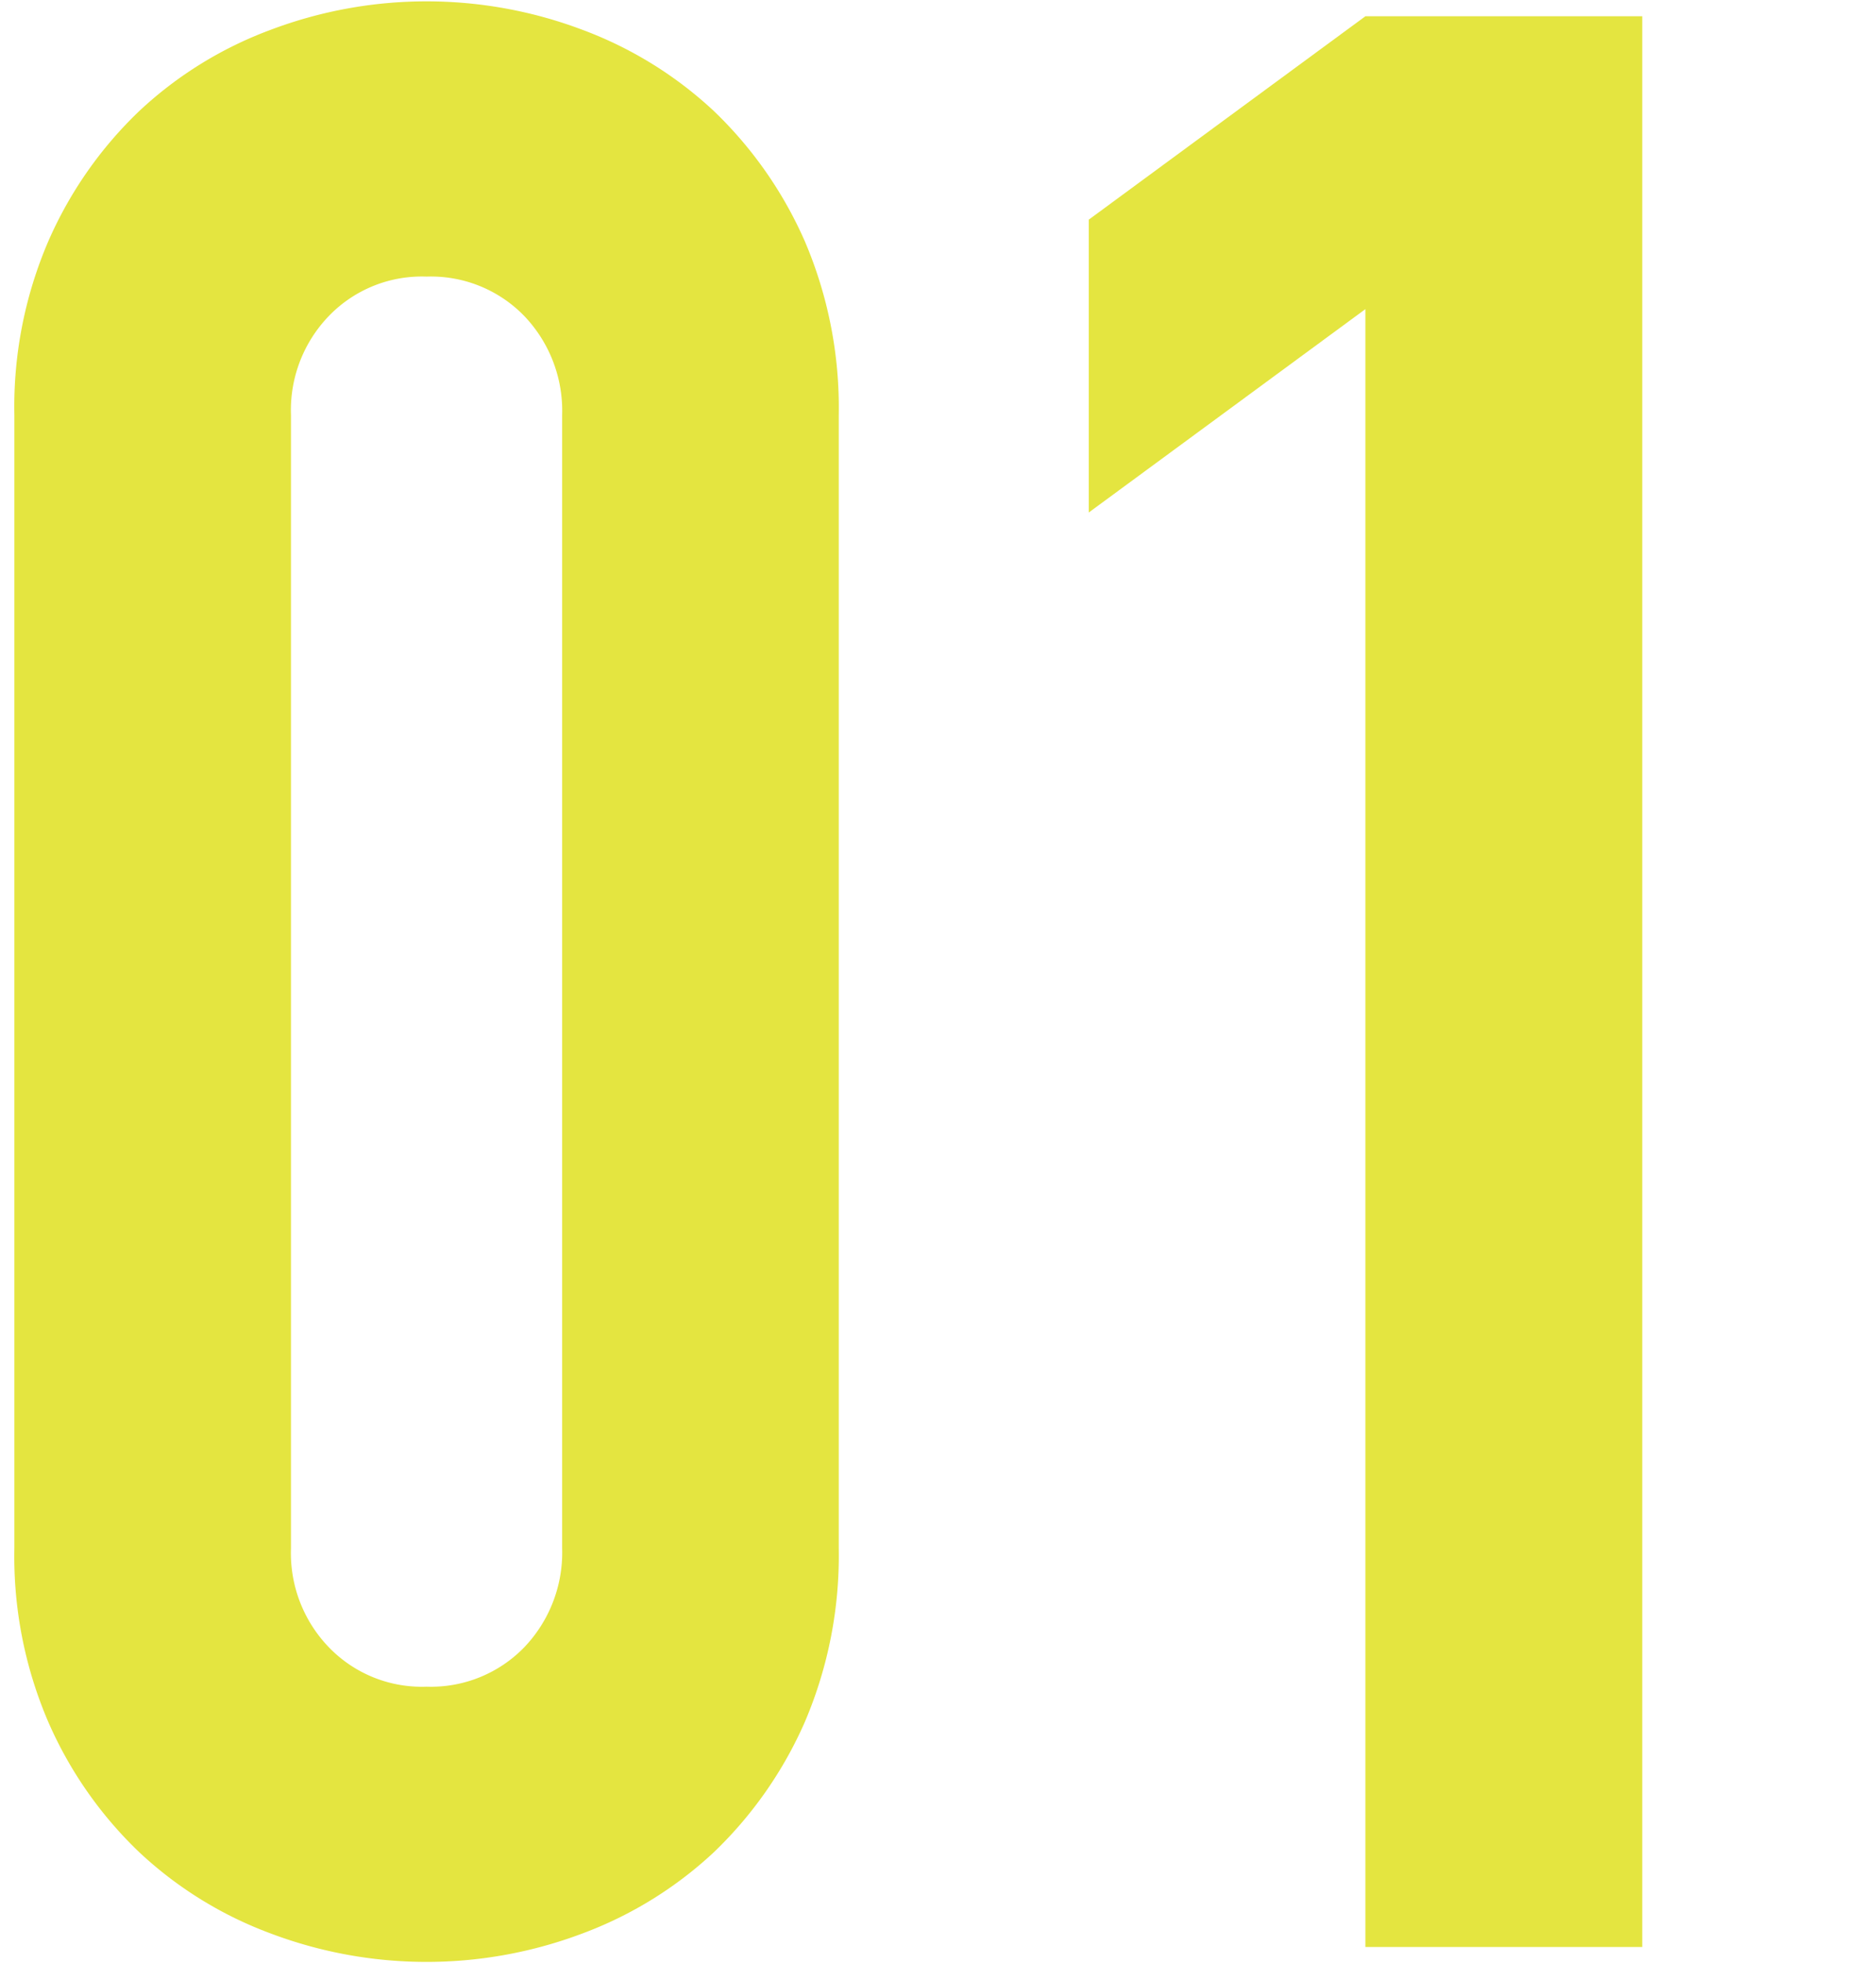
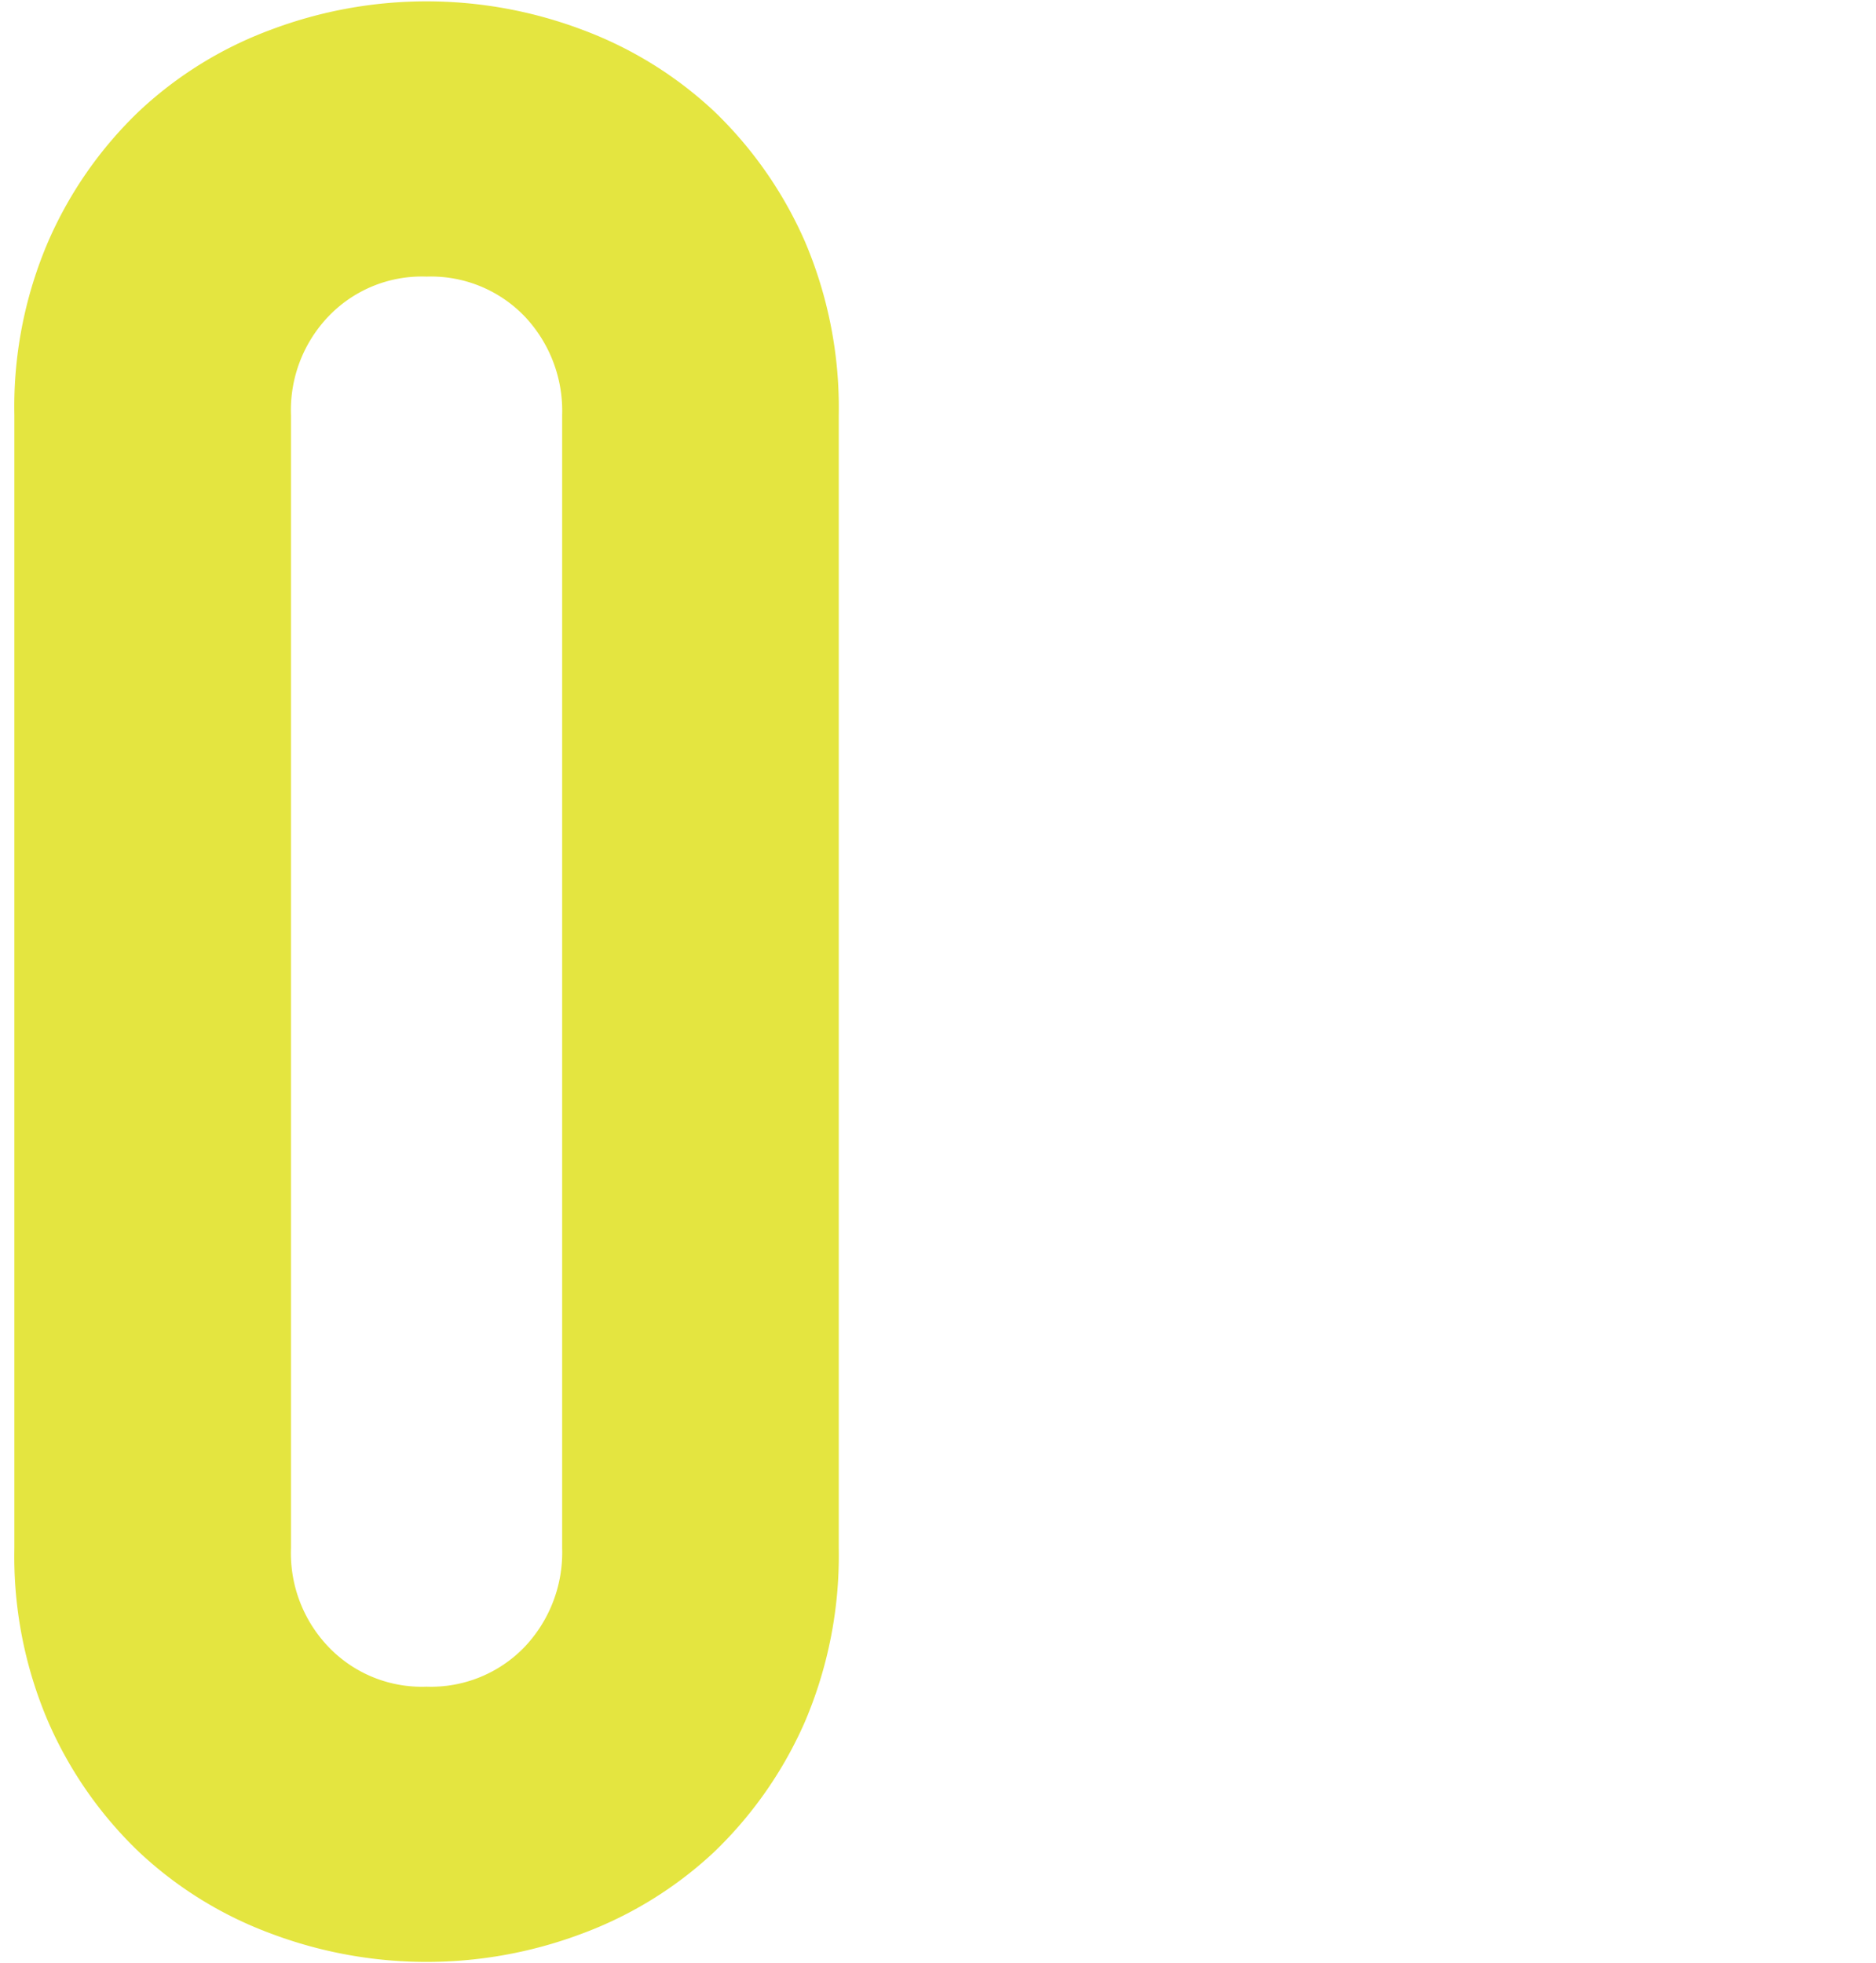
<svg xmlns="http://www.w3.org/2000/svg" id="レイヤー_1" data-name="レイヤー 1" viewBox="0 0 69.18 72.4">
  <defs>
    <style>.cls-1{fill:#e4e540;}</style>
  </defs>
  <path class="cls-1" d="M.53,15.3A15.45,15.45,0,0,1,1.78,8.9,14.85,14.85,0,0,1,5.13,4.1a14.4,14.4,0,0,1,4.85-3,16.27,16.27,0,0,1,11.5,0A14.5,14.5,0,0,1,26.33,4.1a15,15,0,0,1,3.35,4.8,15.62,15.62,0,0,1,1.25,6.4V57.1a15.62,15.62,0,0,1-1.25,6.4,15,15,0,0,1-3.35,4.8,14.5,14.5,0,0,1-4.85,3,16.27,16.27,0,0,1-11.5,0,14.4,14.4,0,0,1-4.85-3,14.85,14.85,0,0,1-3.35-4.8A15.45,15.45,0,0,1,.53,57.1Zm10.2,41.8a5,5,0,0,0,1.4,3.65,4.76,4.76,0,0,0,3.6,1.45,4.79,4.79,0,0,0,3.6-1.45,5.06,5.06,0,0,0,1.4-3.65V15.3a5.06,5.06,0,0,0-1.4-3.65,4.79,4.79,0,0,0-3.6-1.45,4.76,4.76,0,0,0-3.6,1.45,5,5,0,0,0-1.4,3.65Z" />
-   <path class="cls-1" d="M50.35,71.8V11.4l-10.2,7.5V8.1L50.35.6H60.56V71.8Z" />
</svg>